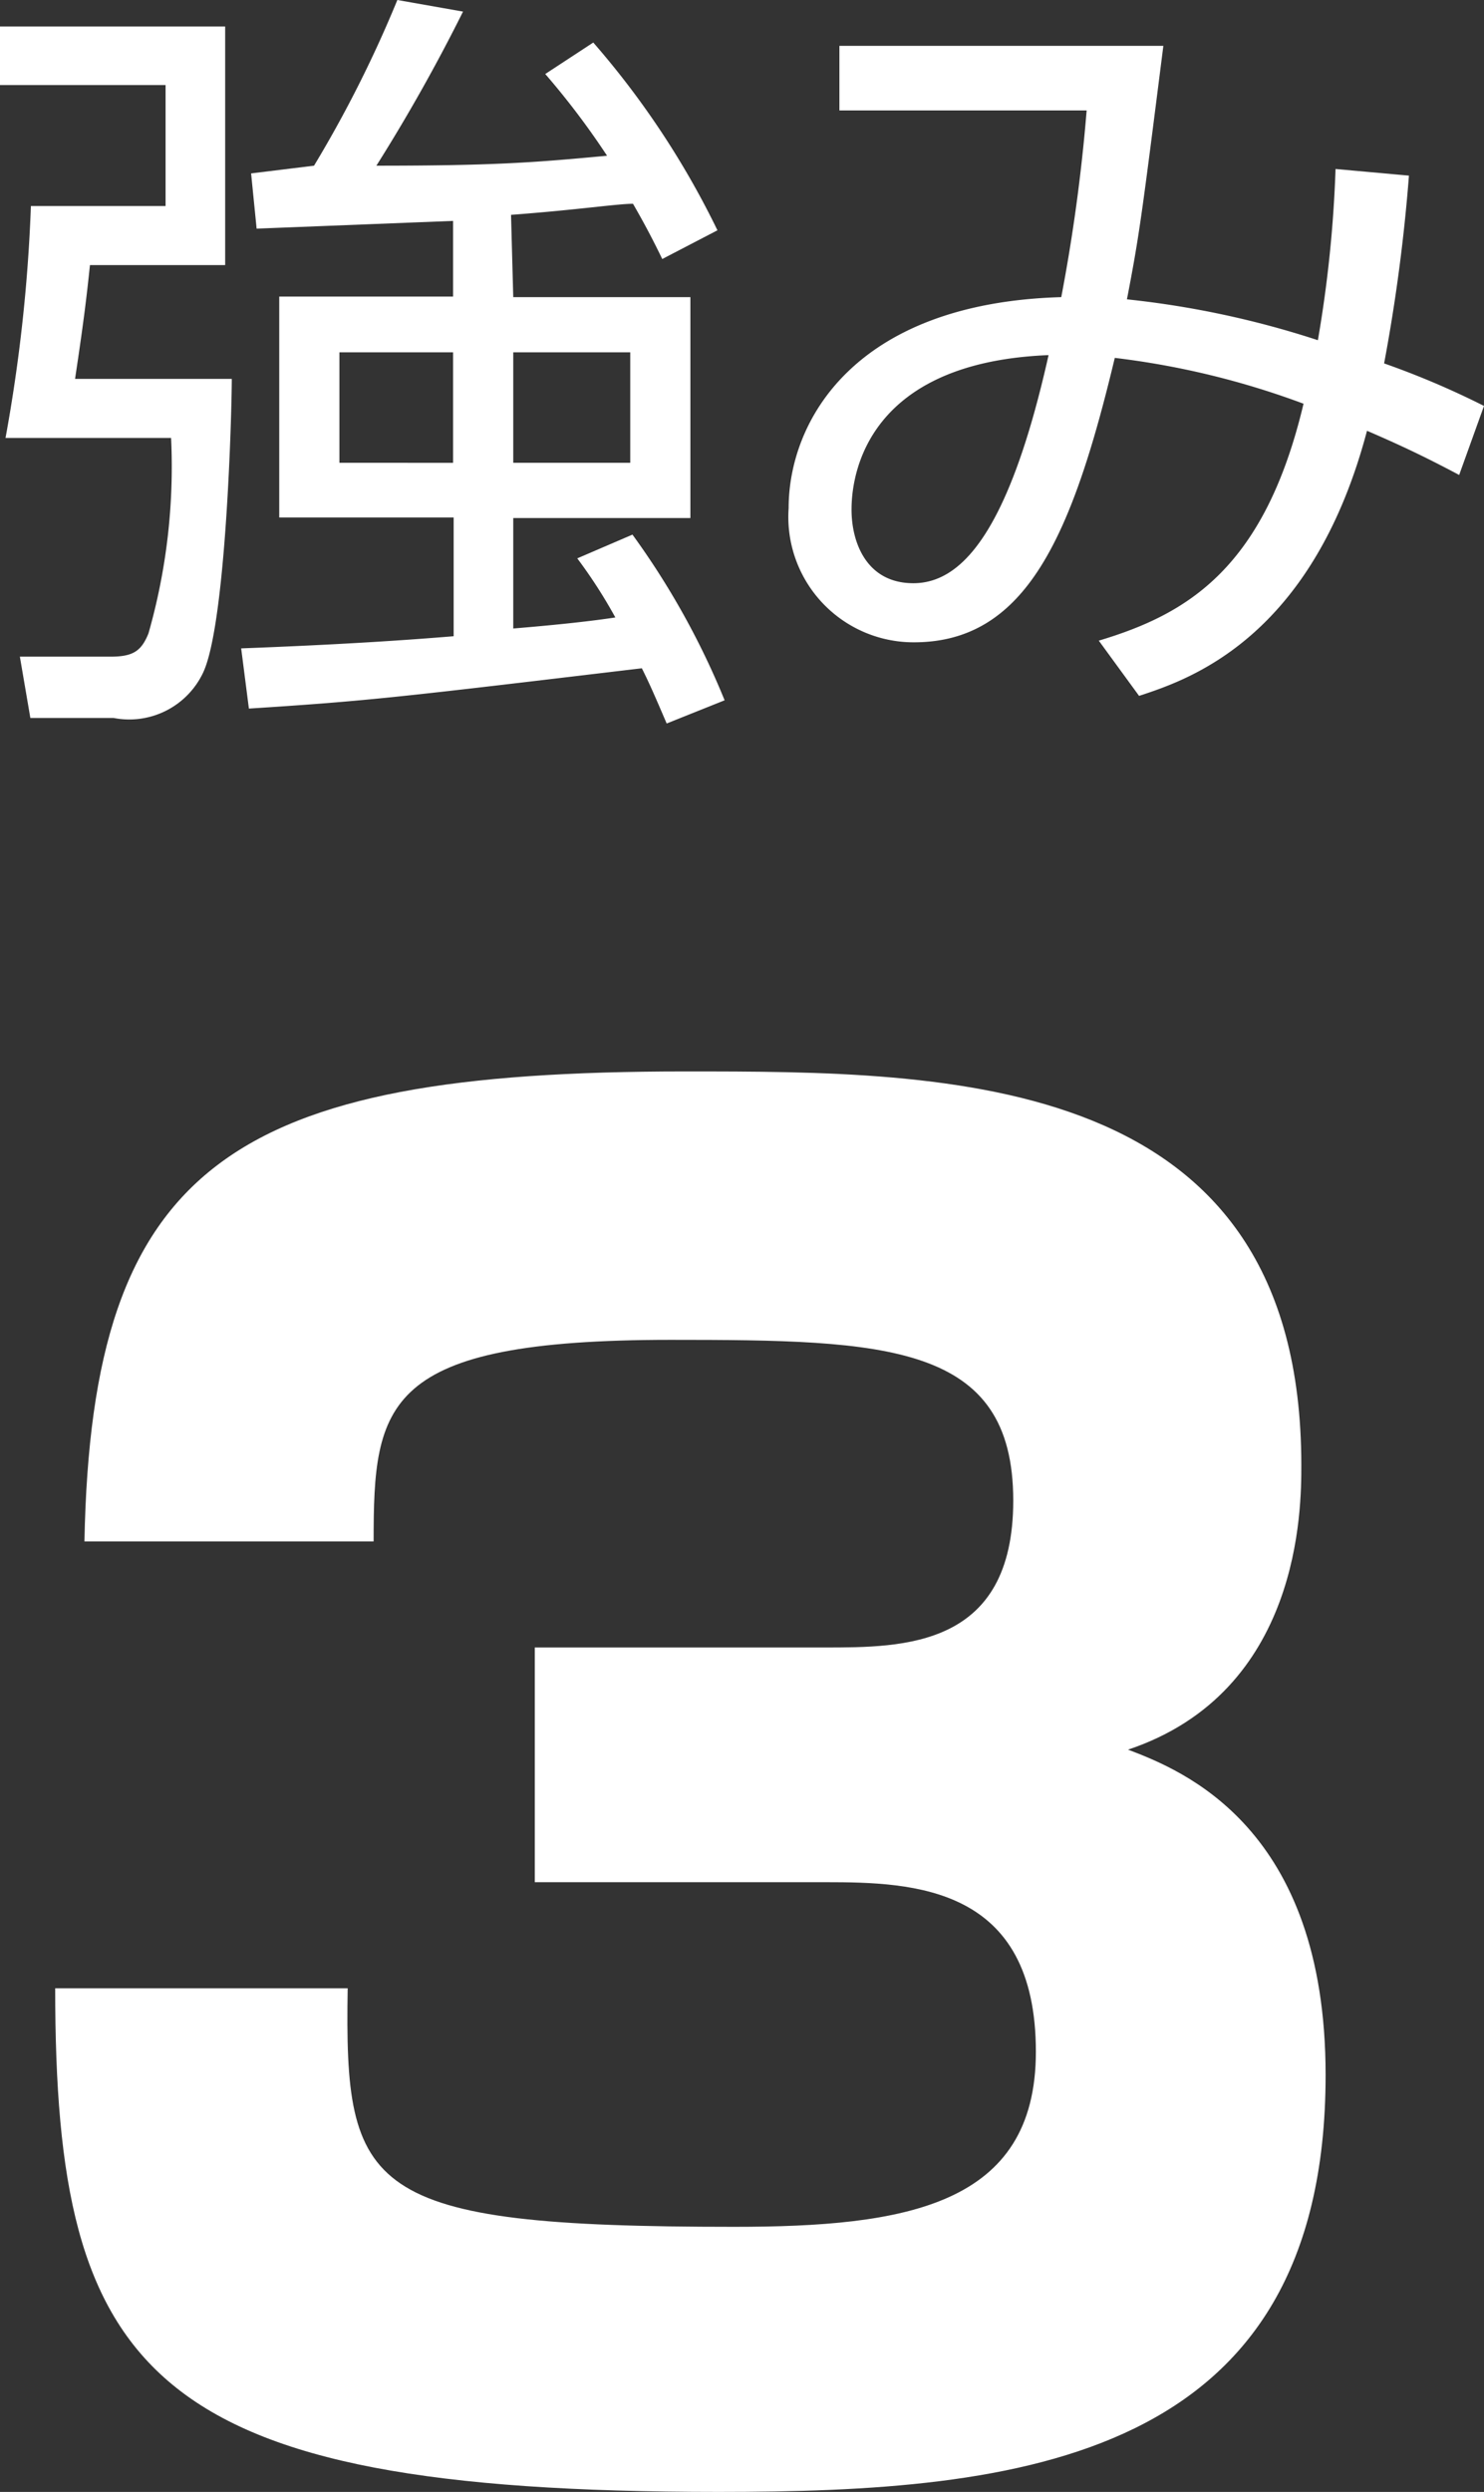
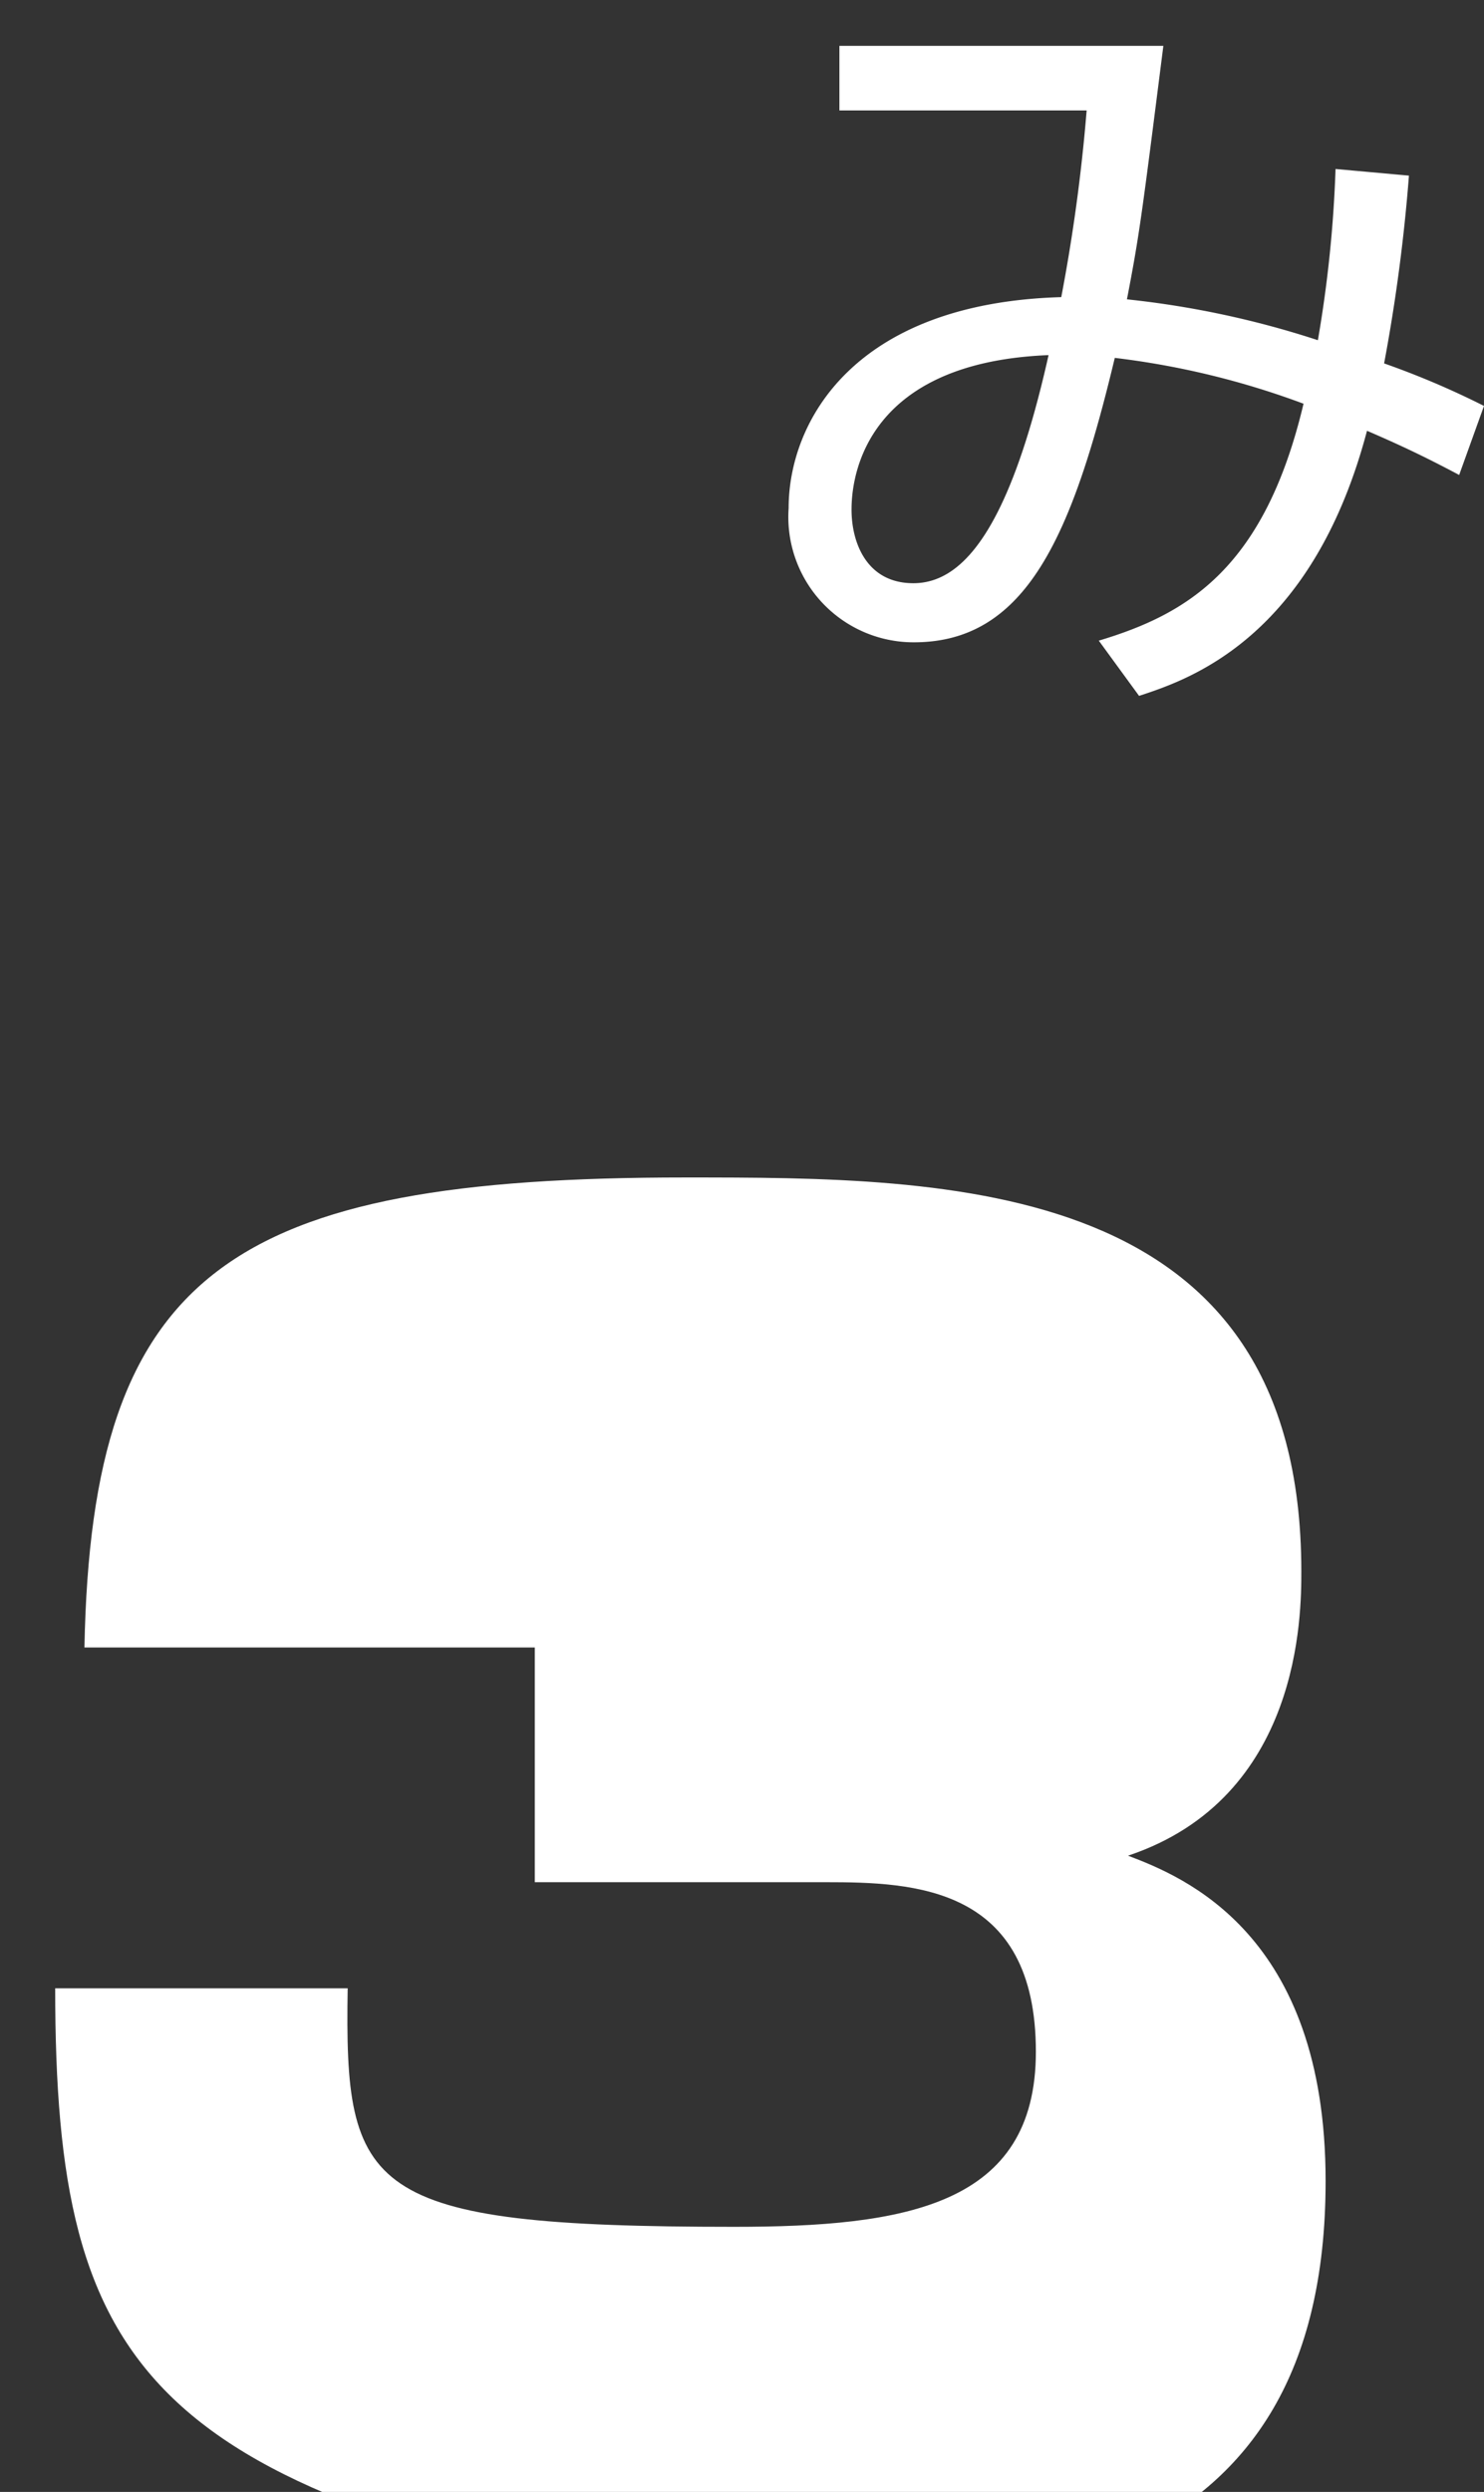
<svg xmlns="http://www.w3.org/2000/svg" viewBox="0 0 26.89 45.12">
  <rect x="0" y="0" width="26.89" height="45.12" fill="#333333" stroke="none" />
  <defs>
    <style>.cls-1{isolation:isolate;}.cls-2{fill:#fff;}</style>
  </defs>
  <title>point03</title>
  <g id="レイヤー_2" data-name="レイヤー 2">
    <g id="背景-黒">
      <g class="cls-1">
        <g class="cls-1">
-           <path class="cls-2" d="M4.08.48V4.8H1.63c-.06.57-.11,1-.27,2.06H4.2c0,.57-.1,4.43-.52,5.32A1.48,1.48,0,0,1,2.06,13H.55L.36,11.89H2c.41,0,.56-.1.69-.42a11,11,0,0,0,.41-3.54h-3A29.19,29.19,0,0,0,.56,3.73H3V1.54H0V.48ZM9.3,5.38h3.21v4H9.3v2c.85-.07,1.46-.14,1.85-.2a9.05,9.05,0,0,0-.69-1.07l1-.43a14.19,14.19,0,0,1,1.67,3l-1.05.42c-.24-.56-.32-.74-.45-1-4.45.53-4.94.59-7.12.73l-.14-1.09c1.85-.07,3-.15,3.85-.22V9.37H5.06v-4H8.21V4l-3.56.14-.1-1L5.69,3A21.89,21.89,0,0,0,7.2,0L8.39.21A31.82,31.82,0,0,1,6.82,3C9,3,9.71,2.94,11,2.82A14.17,14.17,0,0,0,9.88,1.34l.87-.57A15.42,15.42,0,0,1,13,4.17l-1,.52c-.15-.31-.31-.62-.53-1-.29,0-1,.11-2.21.2Zm-1.09,1H6.15v2H8.21Zm3.21,0H9.3v2h2.12Z" />
          <path class="cls-2" d="M25.53,3.18a31.65,31.65,0,0,1-.45,3.4,15.24,15.24,0,0,1,1.81.77L26.44,8.6c-.64-.34-1.09-.55-1.67-.8-1,3.78-3.25,4.51-4.13,4.8l-.73-1c1.6-.48,3-1.3,3.71-4.29a14.79,14.79,0,0,0-3.42-.83c-.78,3.26-1.62,5.15-3.64,5.15A2.27,2.27,0,0,1,14.29,9.2c0-1.55,1.16-3.71,4.94-3.82A31.74,31.74,0,0,0,19.69,2L15.21,2V.83h5.87c-.39,3.07-.43,3.4-.66,4.59a16.72,16.72,0,0,1,3.46.74,22.64,22.64,0,0,0,.32-3.1ZM15.43,9.23c0,.59.27,1.33,1.12,1.33S18.27,9.69,19,6.43C15.48,6.57,15.43,8.88,15.43,9.23Z" />
        </g>
      </g>
      <g class="cls-1">
        <g class="cls-1">
-           <path class="cls-2" d="M6.3,36c-.06,3.68.29,4.32,7,4.32,3.1,0,5.47-.38,5.47-3.17,0-3-2.21-3.07-3.81-3.07H9.69V29.83h5.25c1.44,0,3.42,0,3.42-2.66,0-2.85-2.3-2.91-6.21-2.91-5.22,0-5.38,1.15-5.38,3.65H1.53c.13-6.82,2.66-8.51,10.88-8.51,4.8,0,11.17,0,11.17,7.13,0,.77,0,4.1-3.14,5.15,1,.38,3.58,1.41,3.58,5.89,0,7-5.57,7.55-11,7.55C2.68,45.12,1,43,1,36Z" />
+           <path class="cls-2" d="M6.3,36c-.06,3.68.29,4.32,7,4.32,3.1,0,5.47-.38,5.47-3.17,0-3-2.21-3.07-3.81-3.07H9.69V29.83h5.25H1.53c.13-6.82,2.66-8.51,10.88-8.51,4.8,0,11.17,0,11.17,7.13,0,.77,0,4.1-3.14,5.15,1,.38,3.58,1.41,3.58,5.89,0,7-5.57,7.55-11,7.55C2.68,45.12,1,43,1,36Z" />
        </g>
      </g>
    </g>
  </g>
</svg>